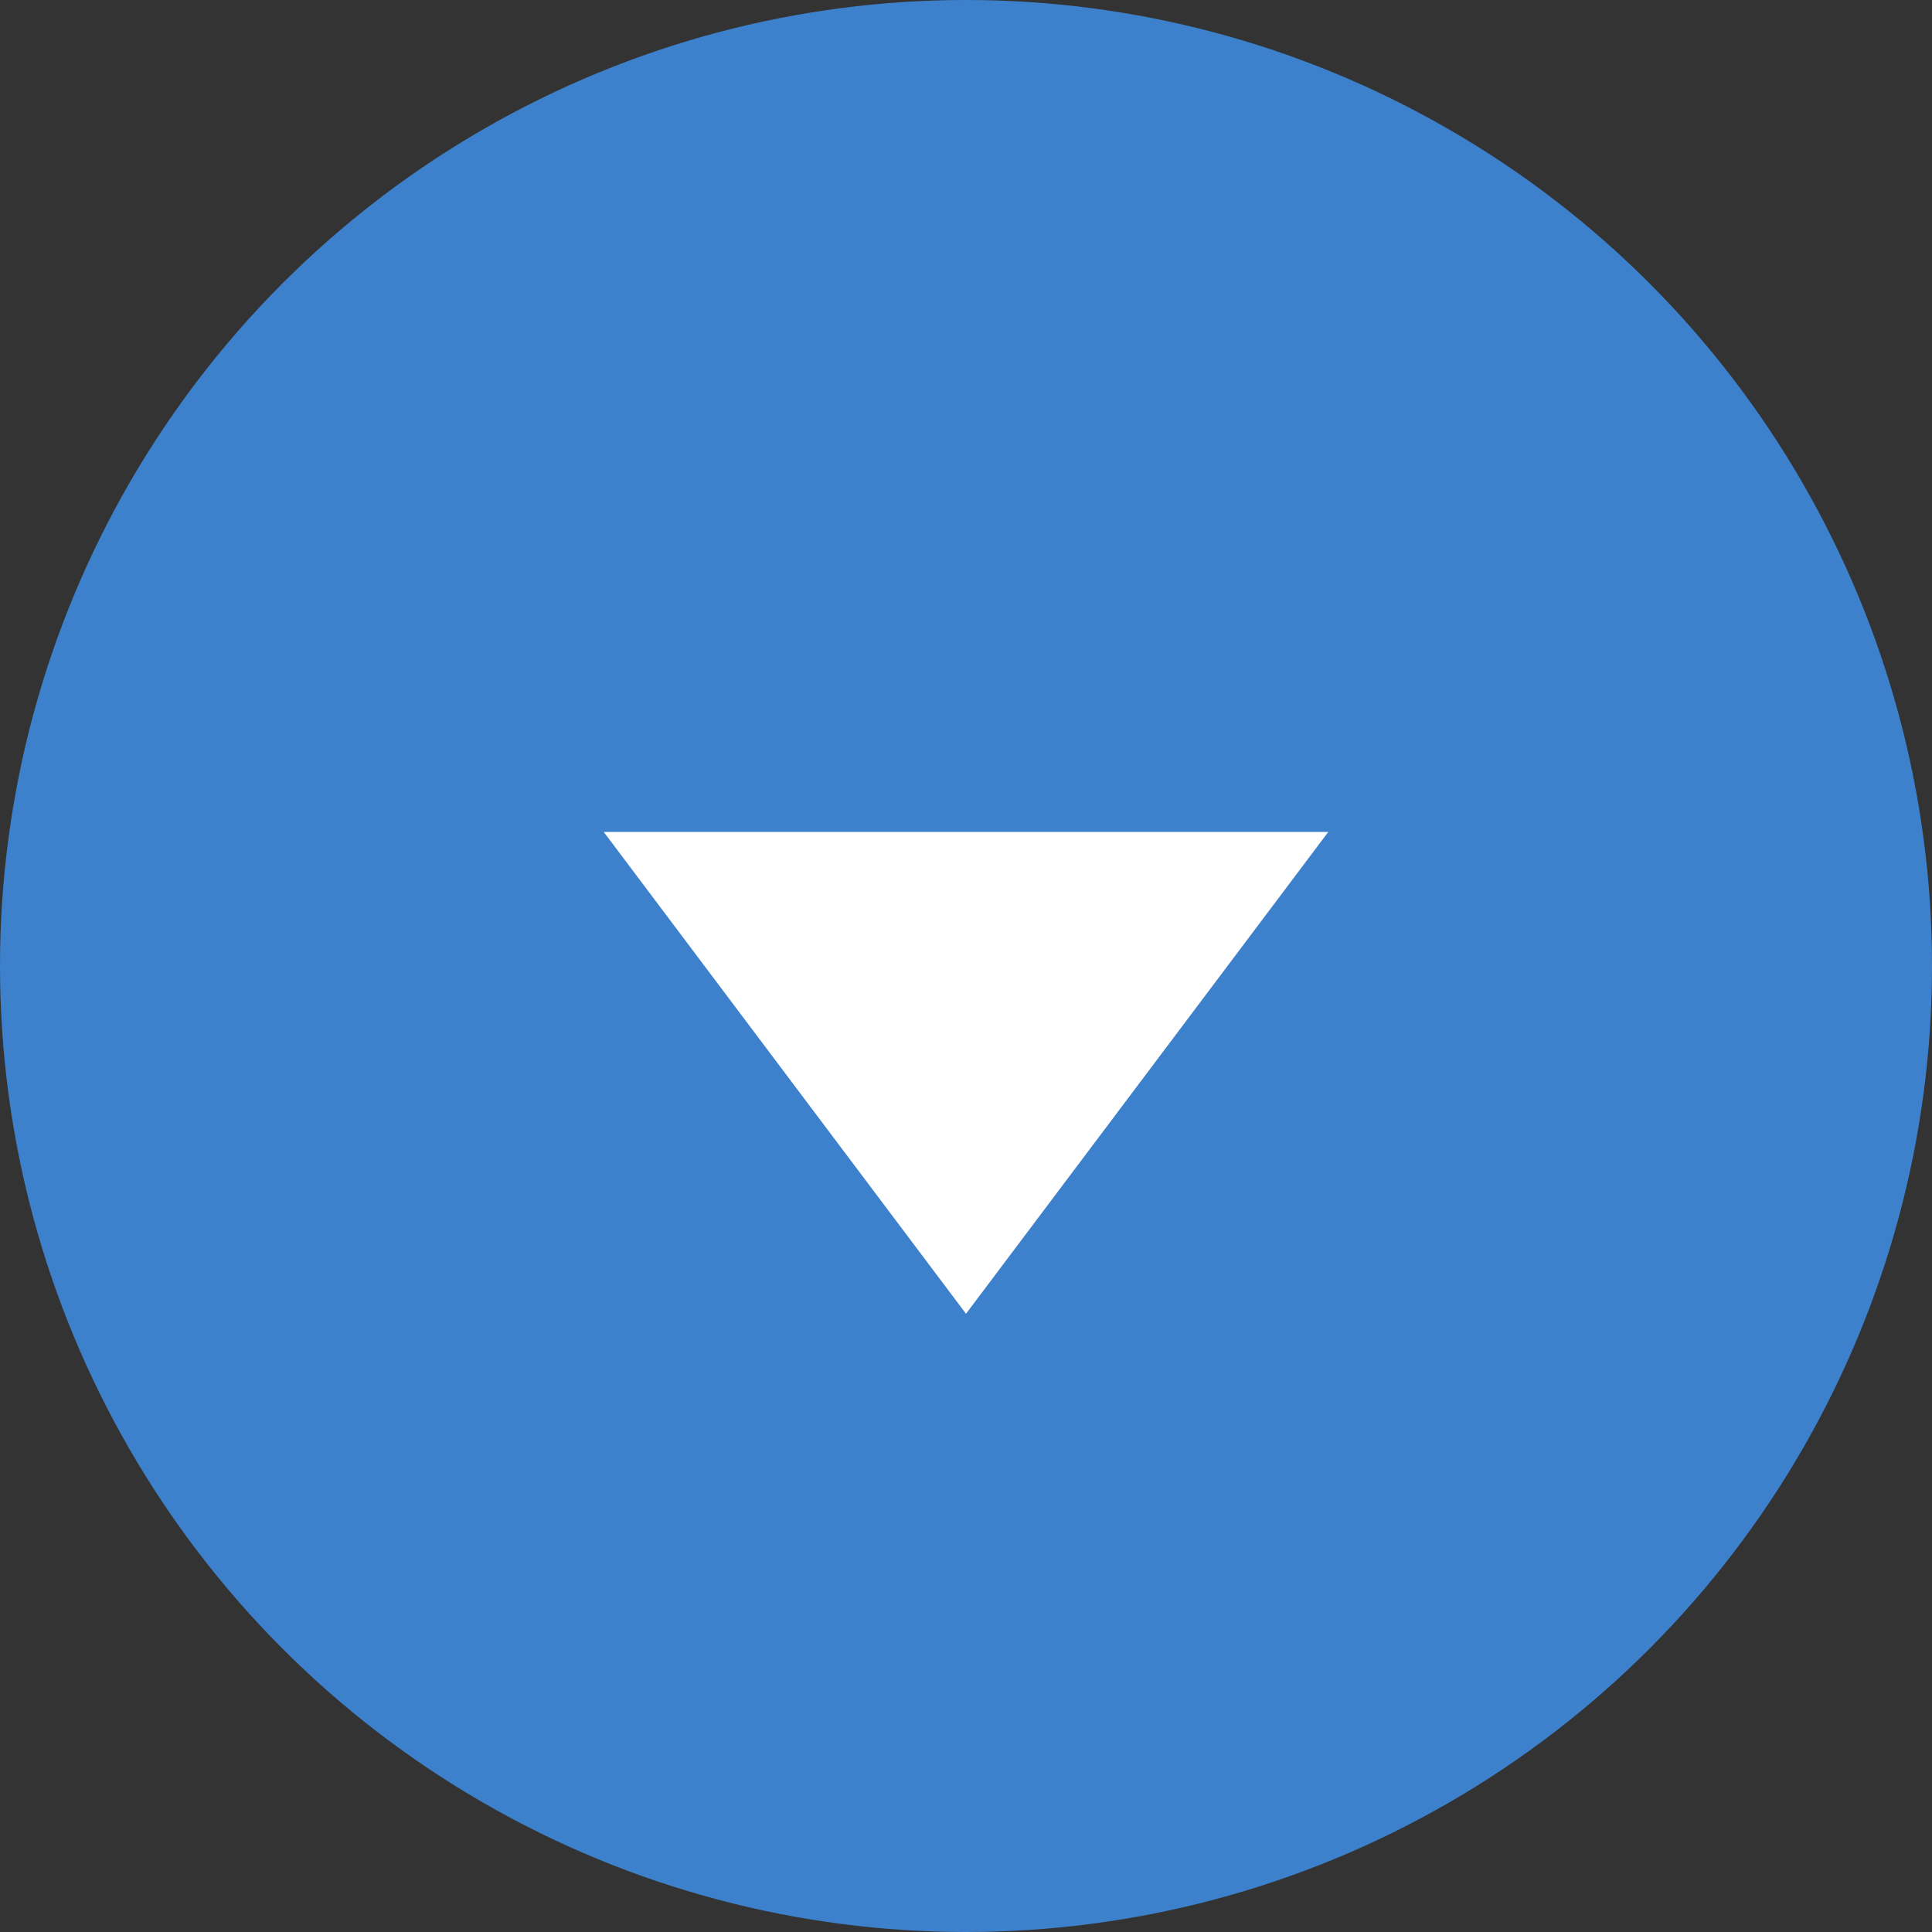
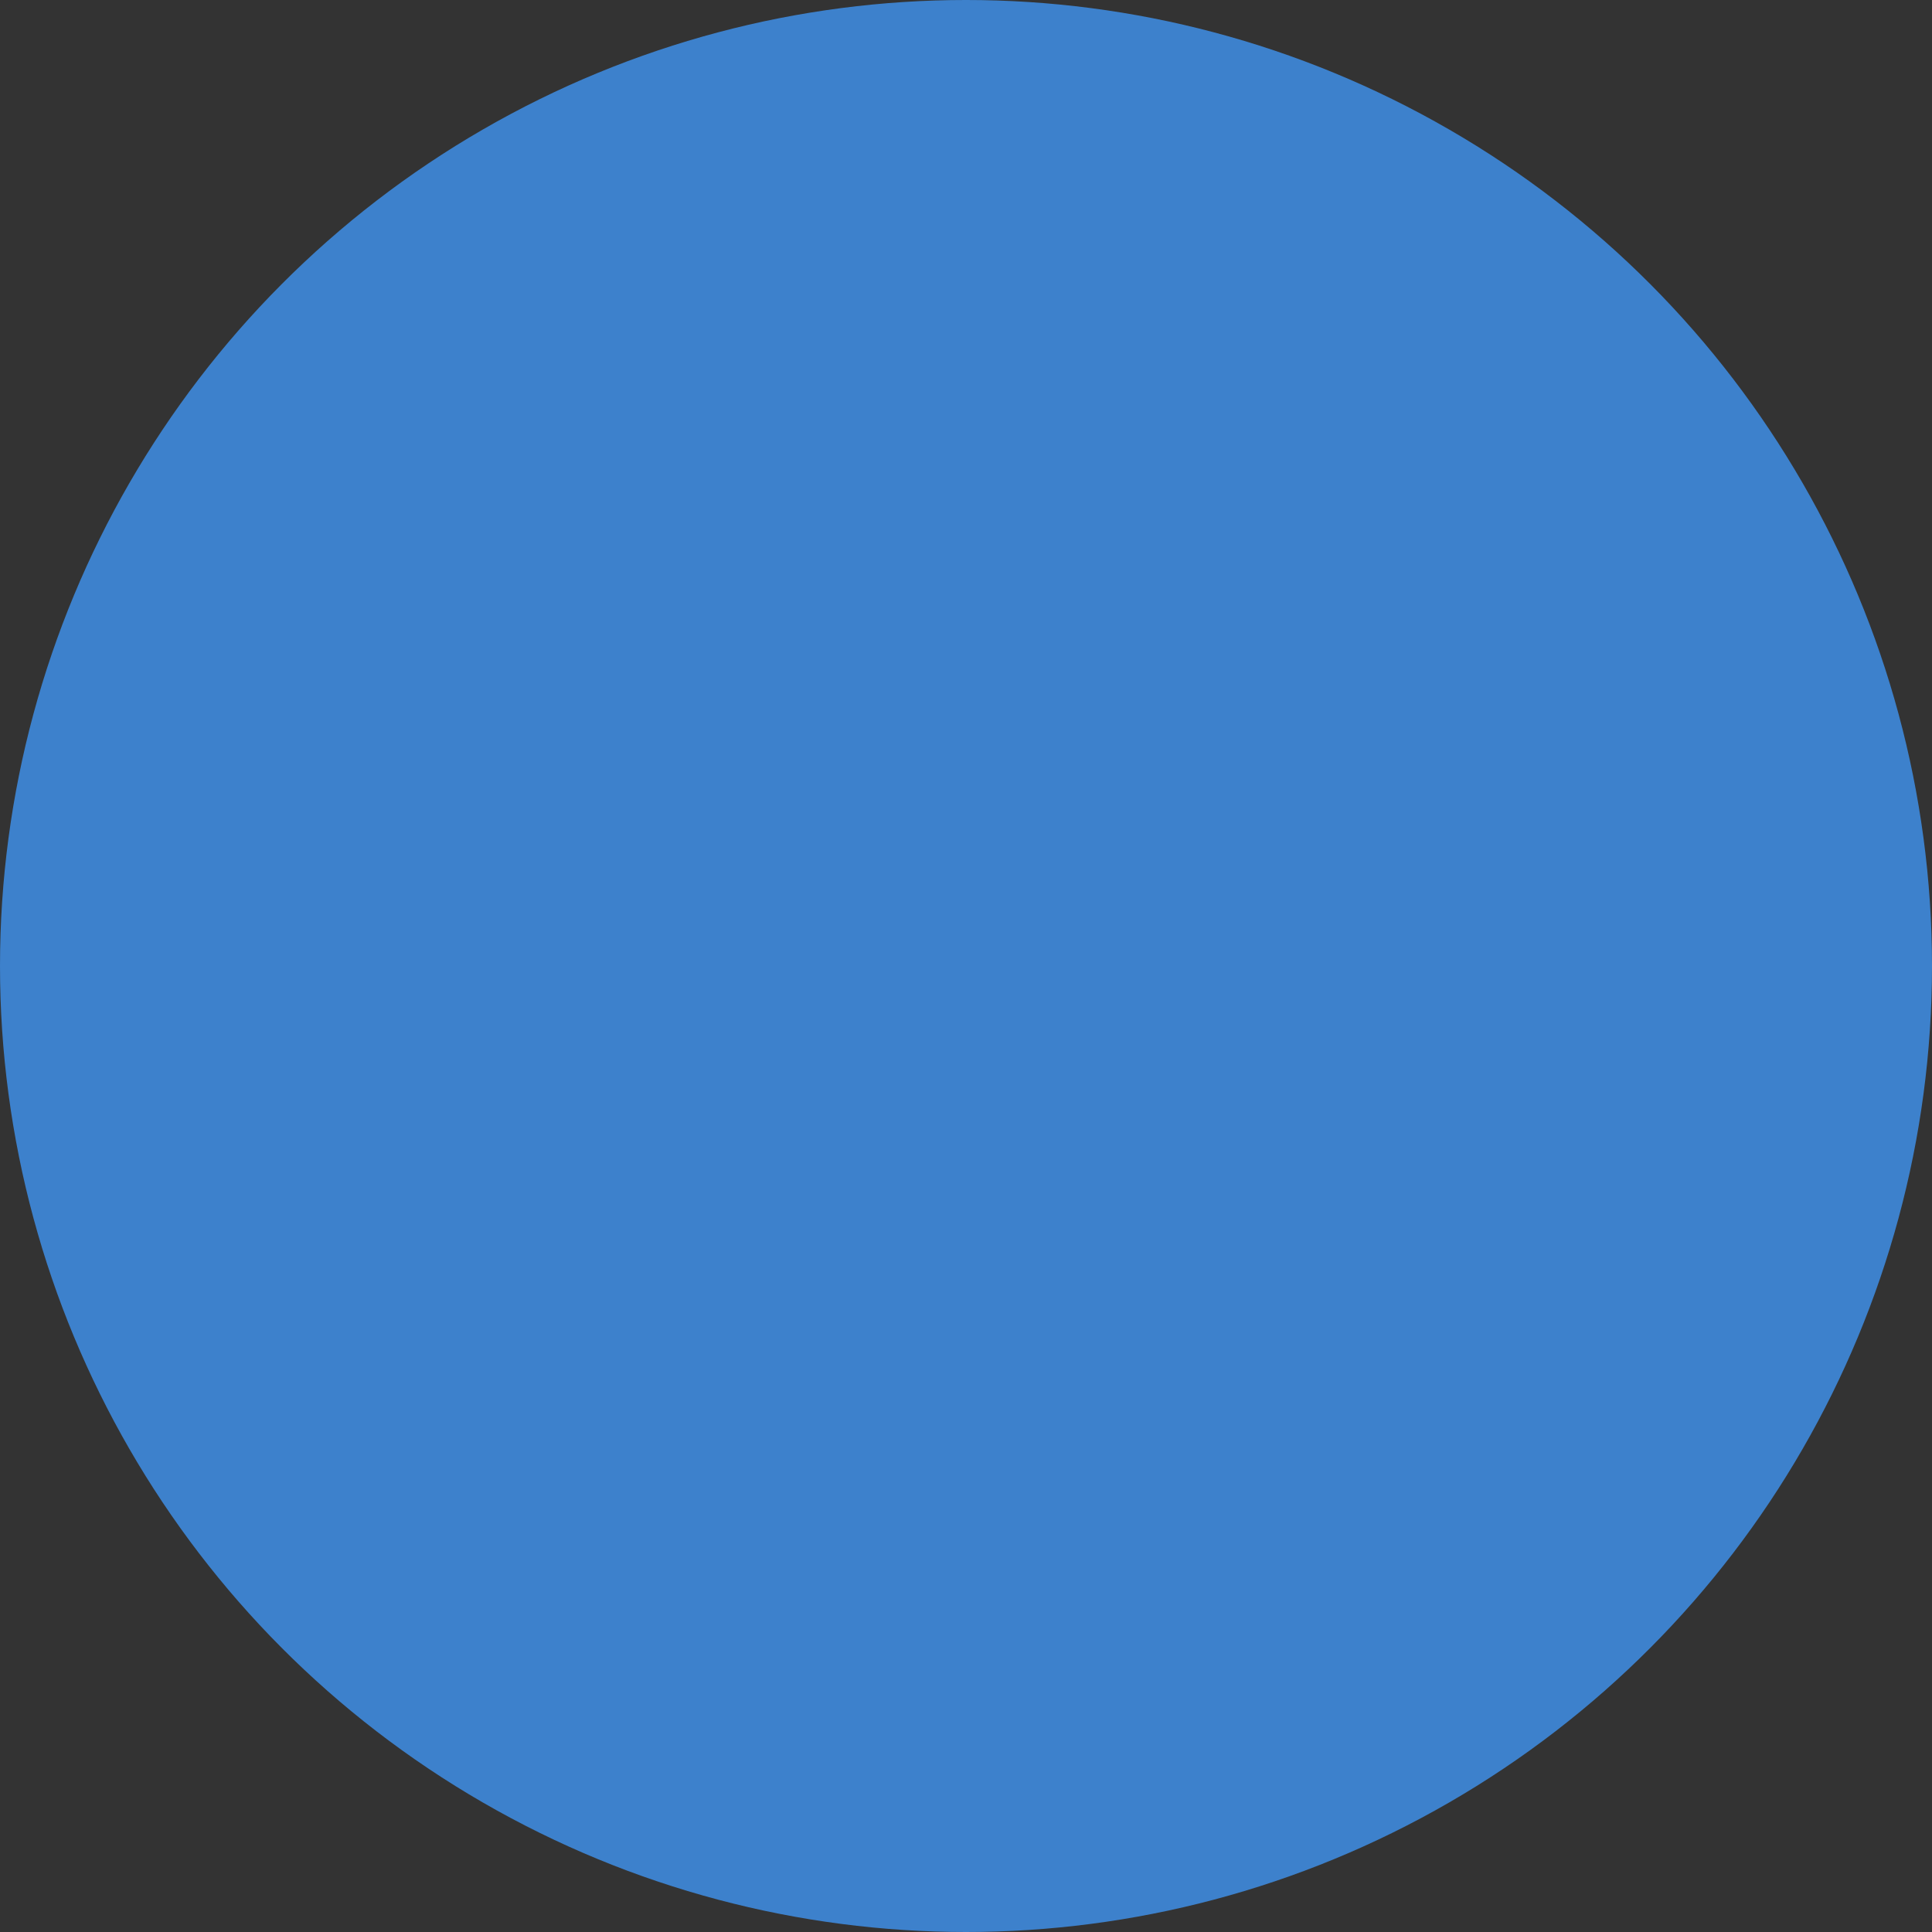
<svg xmlns="http://www.w3.org/2000/svg" id="_レイヤー_2" data-name="レイヤー 2" viewBox="0 0 16 16">
  <rect x="0" y="0" width="16" height="16" fill="#333333" stroke="none" />
  <defs>
    <style>
      .cls-1 {
        fill: #3d81cc;
      }

      .cls-1, .cls-2 {
        stroke-width: 0px;
      }

      .cls-2 {
        fill: #fff;
      }
    </style>
  </defs>
  <g id="text">
    <g>
      <circle class="cls-1" cx="8" cy="8" r="8" />
-       <polygon class="cls-2" points="11 6.89 8 10.88 5 6.89 11 6.89" />
    </g>
  </g>
</svg>